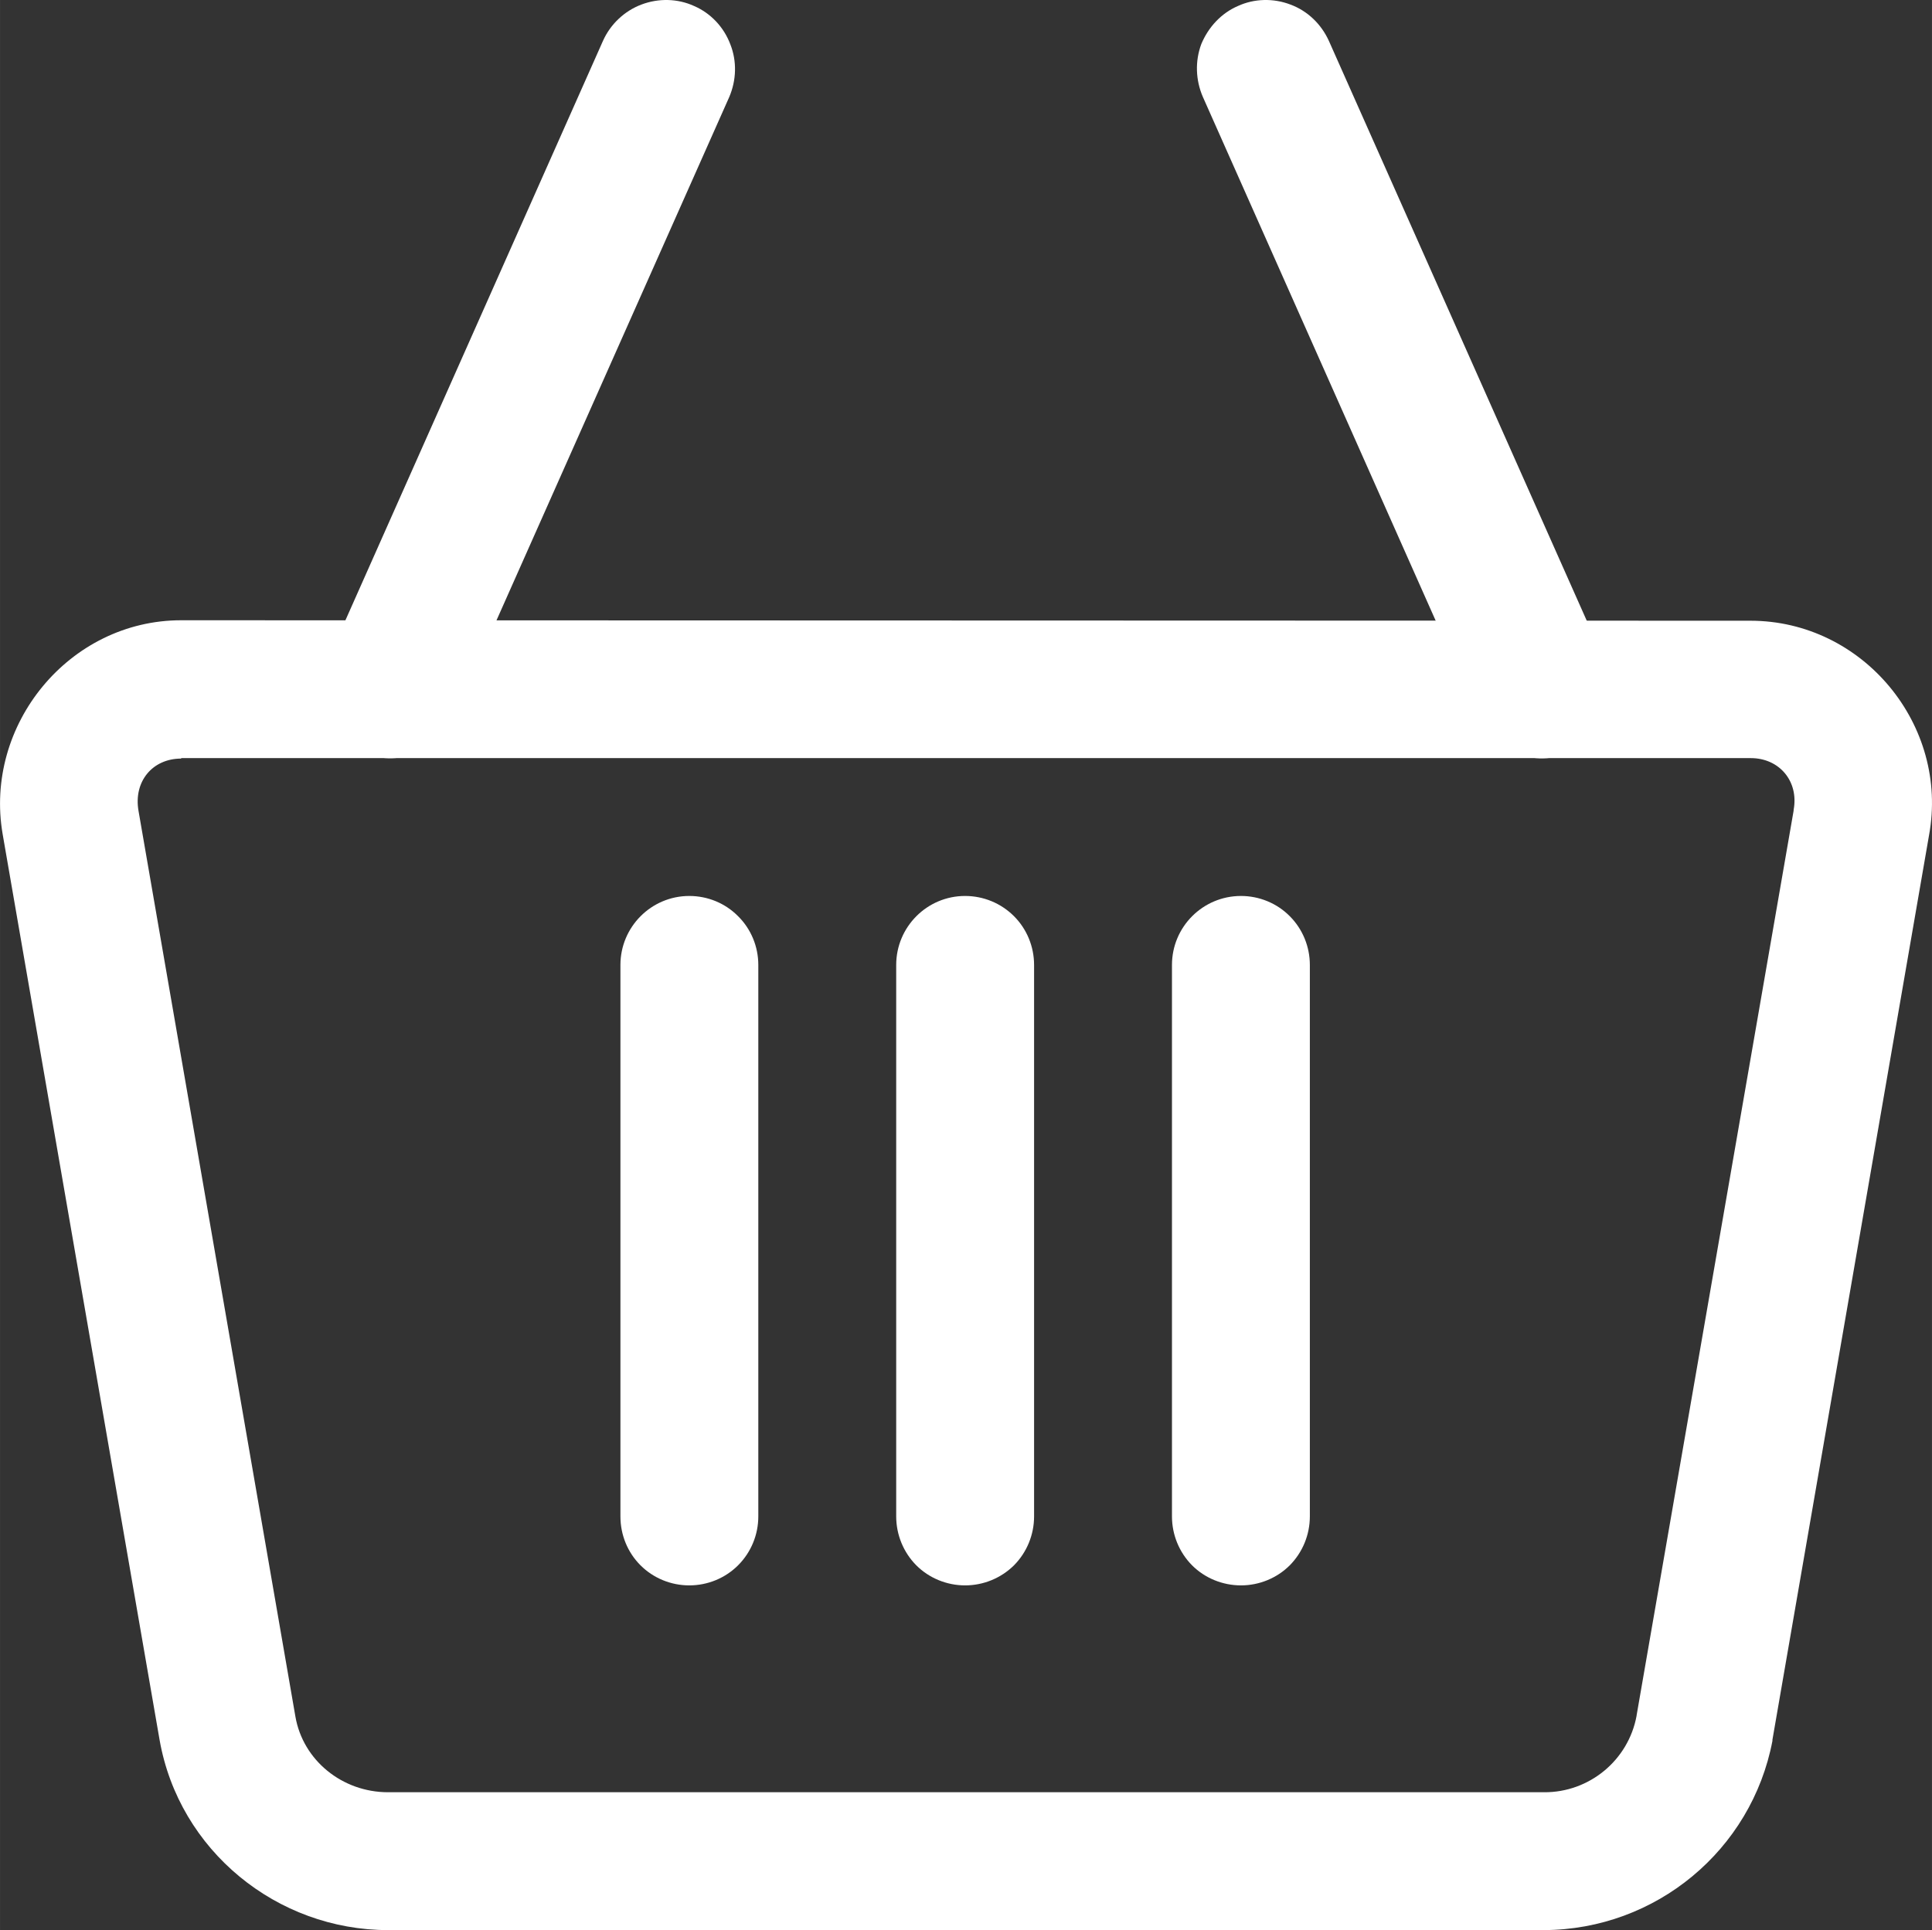
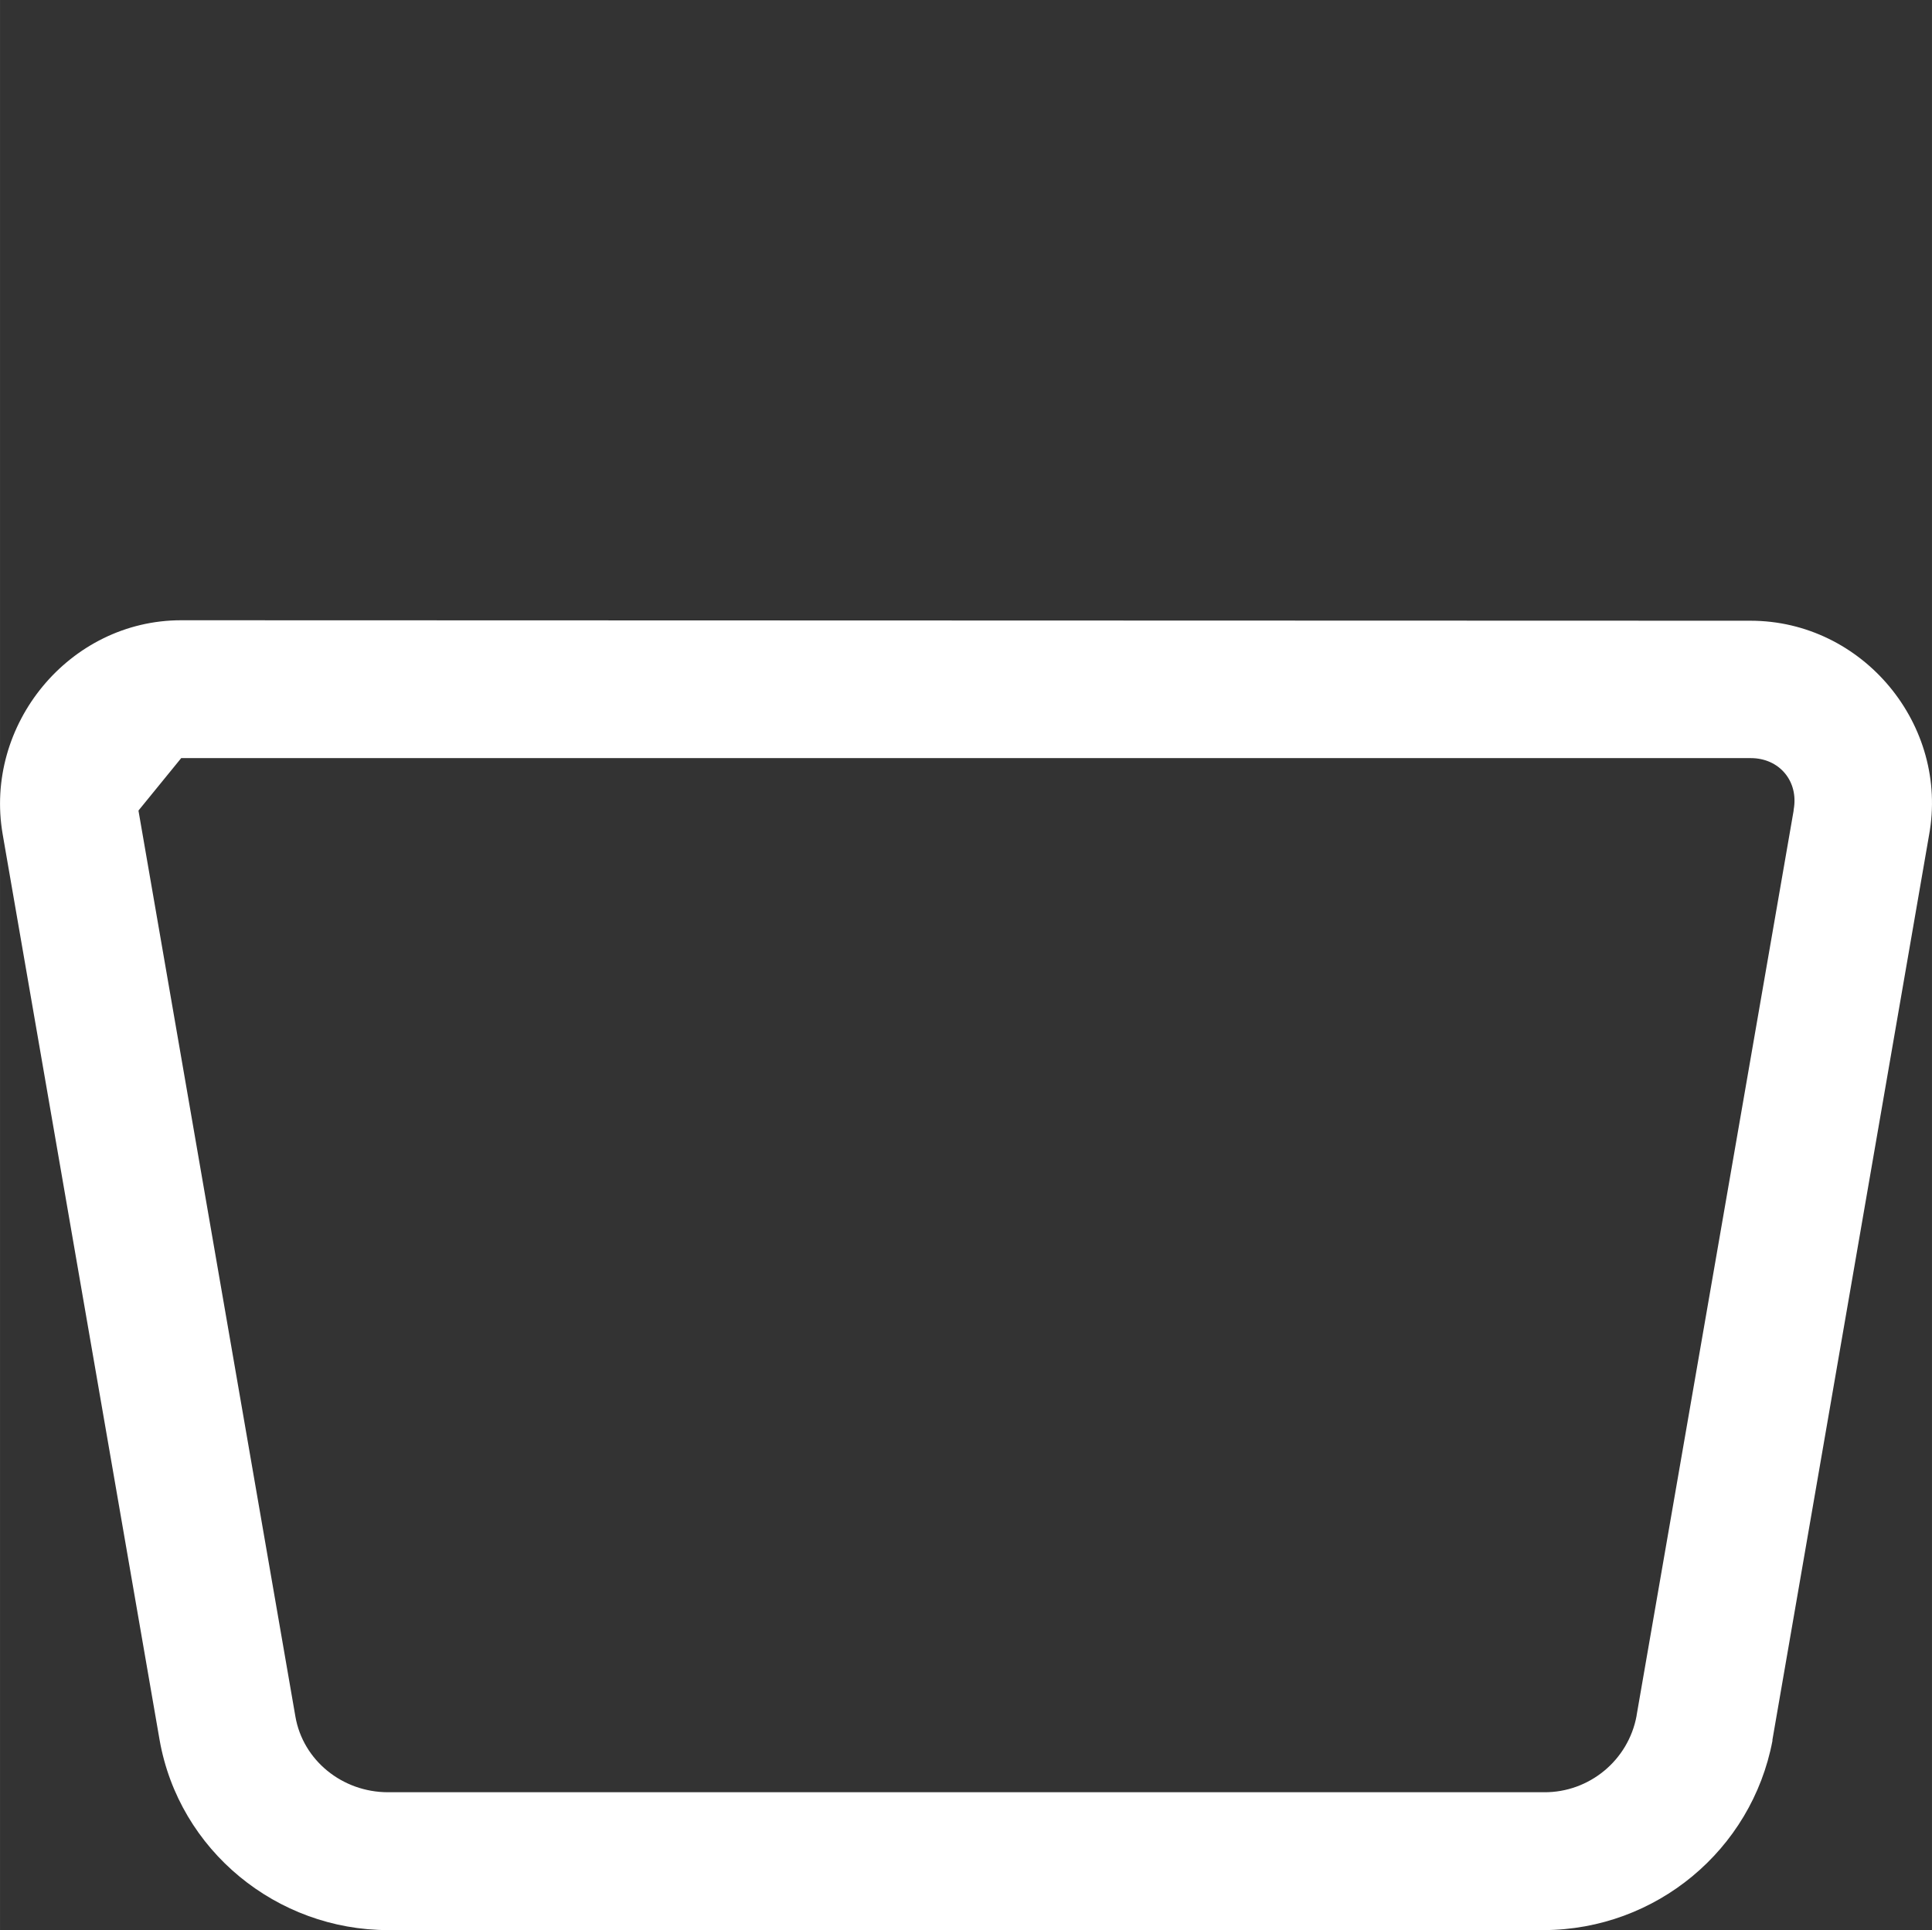
<svg xmlns="http://www.w3.org/2000/svg" xml:space="preserve" width="100.075mm" height="100mm" version="1.1" style="shape-rendering:geometricPrecision; text-rendering:geometricPrecision; image-rendering:optimizeQuality; fill-rule:evenodd; clip-rule:evenodd" viewBox="0 0 12316 12307">
  <rect x="0" y="0" width="12316" height="12307" fill="#333333" stroke="none" />
  <defs>
    <style type="text/css">
   
    .fil0 {fill:#fff}
   
  </style>
  </defs>
  <g id="Vrstva_x0020_1">
    <g id="_2520788137776">
-       <path class="fil0" d="M1155 3955c-714,0 -1259,667 -1138,1365l1000 5773c124,708 749,1214 1457,1214l7369 0c712,-3 1323,-509 1456,-1207 0,-2 0,-4 0,-7l998 -5766c130,-703 -421,-1369 -1138,-1369l-10004 -3zm0 879l10006 0c183,0 307,149 273,330 0,2 0,5 0,5l-1001 5769 0 2c-52,284 -302,490 -590,488l-7369 0c-293,0 -543,-204 -591,-483l-1000 -5774c-33,-188 89,-334 272,-334l0 -3z" />
-       <path class="fil0" d="M4089 29c-109,41 -198,126 -245,231l-1758 3956c-48,108 -50,229 -9,337 41,110 127,196 231,245 108,46 229,50 337,7 110,-41 197,-124 245,-231l1759 -3956c45,-106 50,-227 6,-337 -41,-108 -124,-197 -231,-243 -105,-48 -227,-50 -335,-9zm4137 0c-107,-41 -229,-39 -334,9 -107,46 -189,135 -234,243 -41,110 -36,231 10,337l1758 3956c99,222 359,322 579,224 222,-99 323,-360 225,-582l-1759 -3956c-48,-105 -134,-190 -245,-231zm-2074 5684c-242,0 -439,197 -439,440l0 3516c0,117 46,229 128,312 82,82 195,128 311,128 117,0 229,-46 312,-128 82,-83 128,-195 128,-312l0 -3516c0,-117 -46,-229 -128,-311 -83,-83 -195,-129 -312,-129zm-1758 0c-242,0 -439,197 -439,440l0 3516c0,117 45,229 128,312 82,82 194,128 311,128 117,0 229,-46 311,-128 83,-83 129,-195 129,-312l0 -3516c0,-117 -46,-229 -129,-311 -82,-83 -194,-129 -311,-129zm3517 0c-243,0 -440,197 -440,440l0 3516c0,117 46,229 128,312 82,82 195,128 312,128 116,0 229,-46 311,-128 82,-83 128,-195 128,-312l0 -3516c0,-117 -46,-229 -128,-311 -82,-83 -195,-129 -311,-129z" />
+       <path class="fil0" d="M1155 3955c-714,0 -1259,667 -1138,1365l1000 5773c124,708 749,1214 1457,1214l7369 0c712,-3 1323,-509 1456,-1207 0,-2 0,-4 0,-7l998 -5766c130,-703 -421,-1369 -1138,-1369l-10004 -3zm0 879l10006 0c183,0 307,149 273,330 0,2 0,5 0,5l-1001 5769 0 2c-52,284 -302,490 -590,488l-7369 0c-293,0 -543,-204 -591,-483l-1000 -5774l0 -3z" />
    </g>
  </g>
</svg>